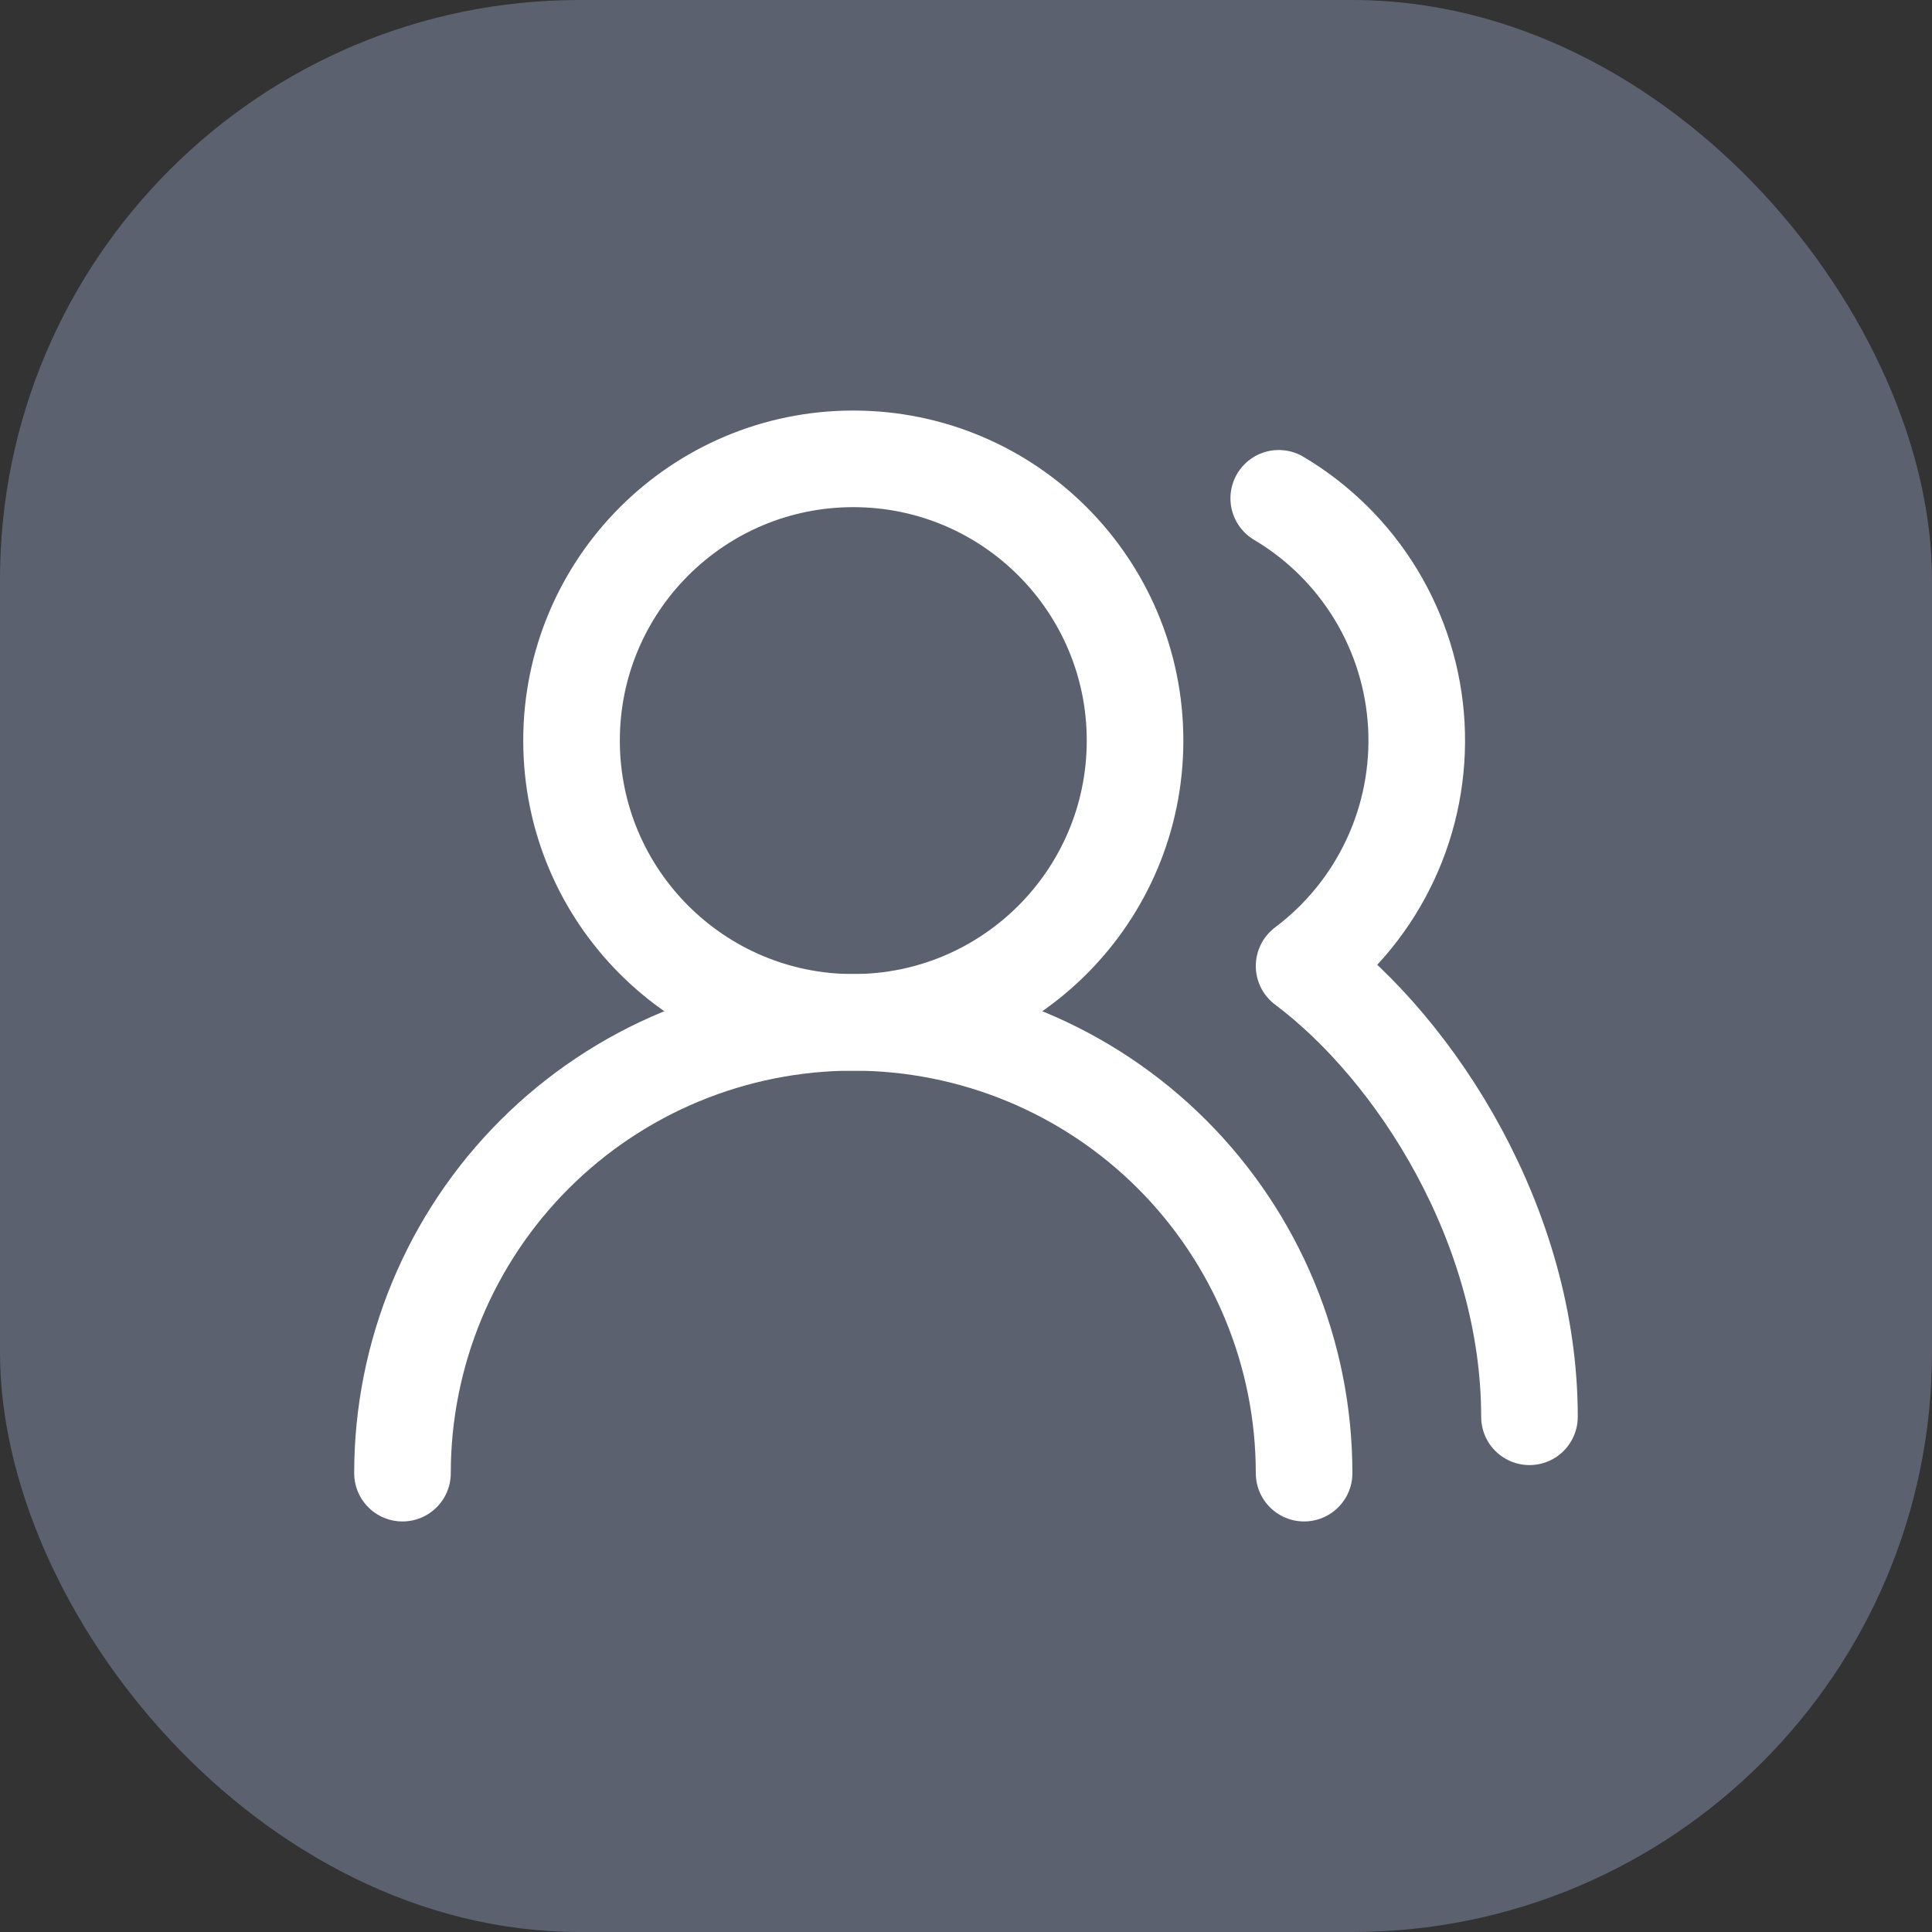
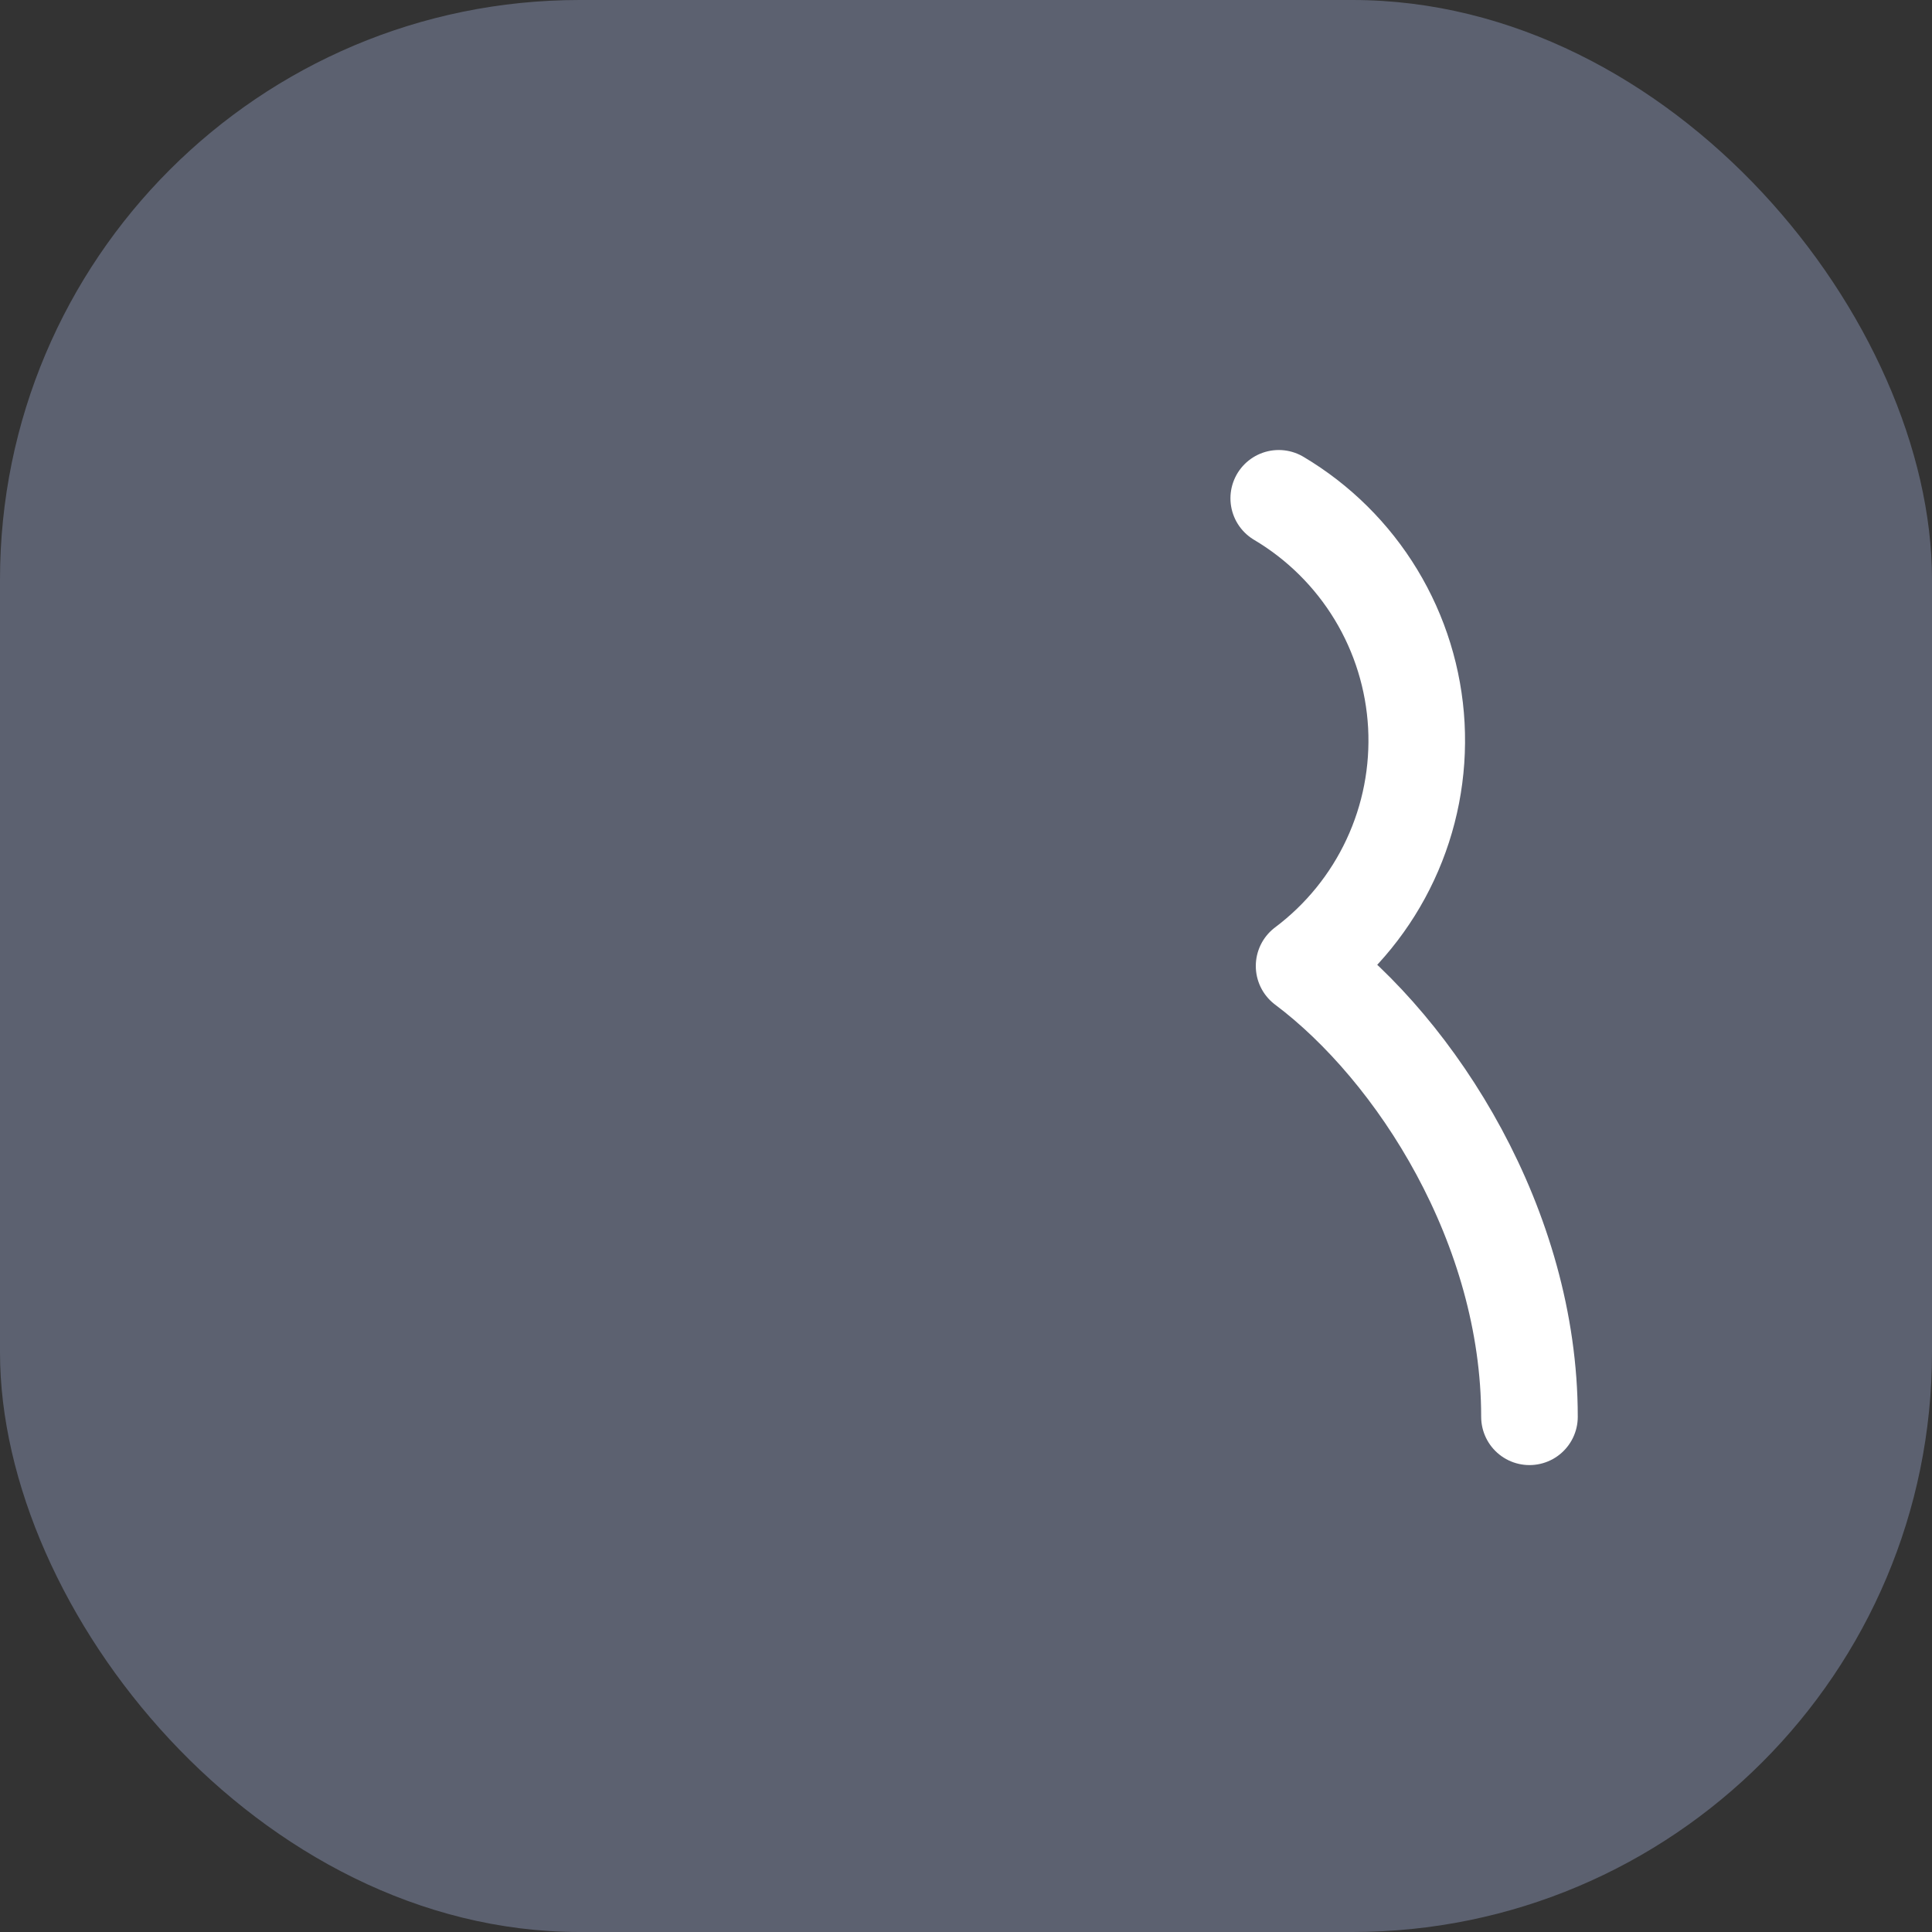
<svg xmlns="http://www.w3.org/2000/svg" width="40" height="40" viewBox="0 0 40 40" fill="none">
  <rect x="0" y="0" width="40" height="40" fill="#333333" stroke="none" />
  <rect width="40" height="40" rx="12" fill="#5C6170" />
-   <path d="M27 30.5C27 28.025 26.016 25.651 24.266 23.9C22.516 22.15 20.142 21.167 17.666 21.167C15.191 21.167 12.817 22.15 11.067 23.9C9.316 25.651 8.333 28.025 8.333 30.5" stroke="white" stroke-width="2" stroke-linecap="round" stroke-linejoin="round" />
-   <path d="M17.666 21.167C20.888 21.167 23.5 18.555 23.5 15.333C23.5 12.112 20.888 9.5 17.666 9.5C14.445 9.5 11.833 12.112 11.833 15.333C11.833 18.555 14.445 21.167 17.666 21.167Z" stroke="white" stroke-width="2" stroke-linecap="round" stroke-linejoin="round" />
  <path d="M31.666 29.333C31.666 25.402 29.333 21.75 27 20C27.767 19.424 28.38 18.669 28.785 17.8C29.191 16.931 29.375 15.976 29.324 15.018C29.272 14.061 28.985 13.131 28.488 12.311C27.991 11.491 27.299 10.806 26.475 10.317" stroke="white" stroke-width="2" stroke-linecap="round" stroke-linejoin="round" />
</svg>